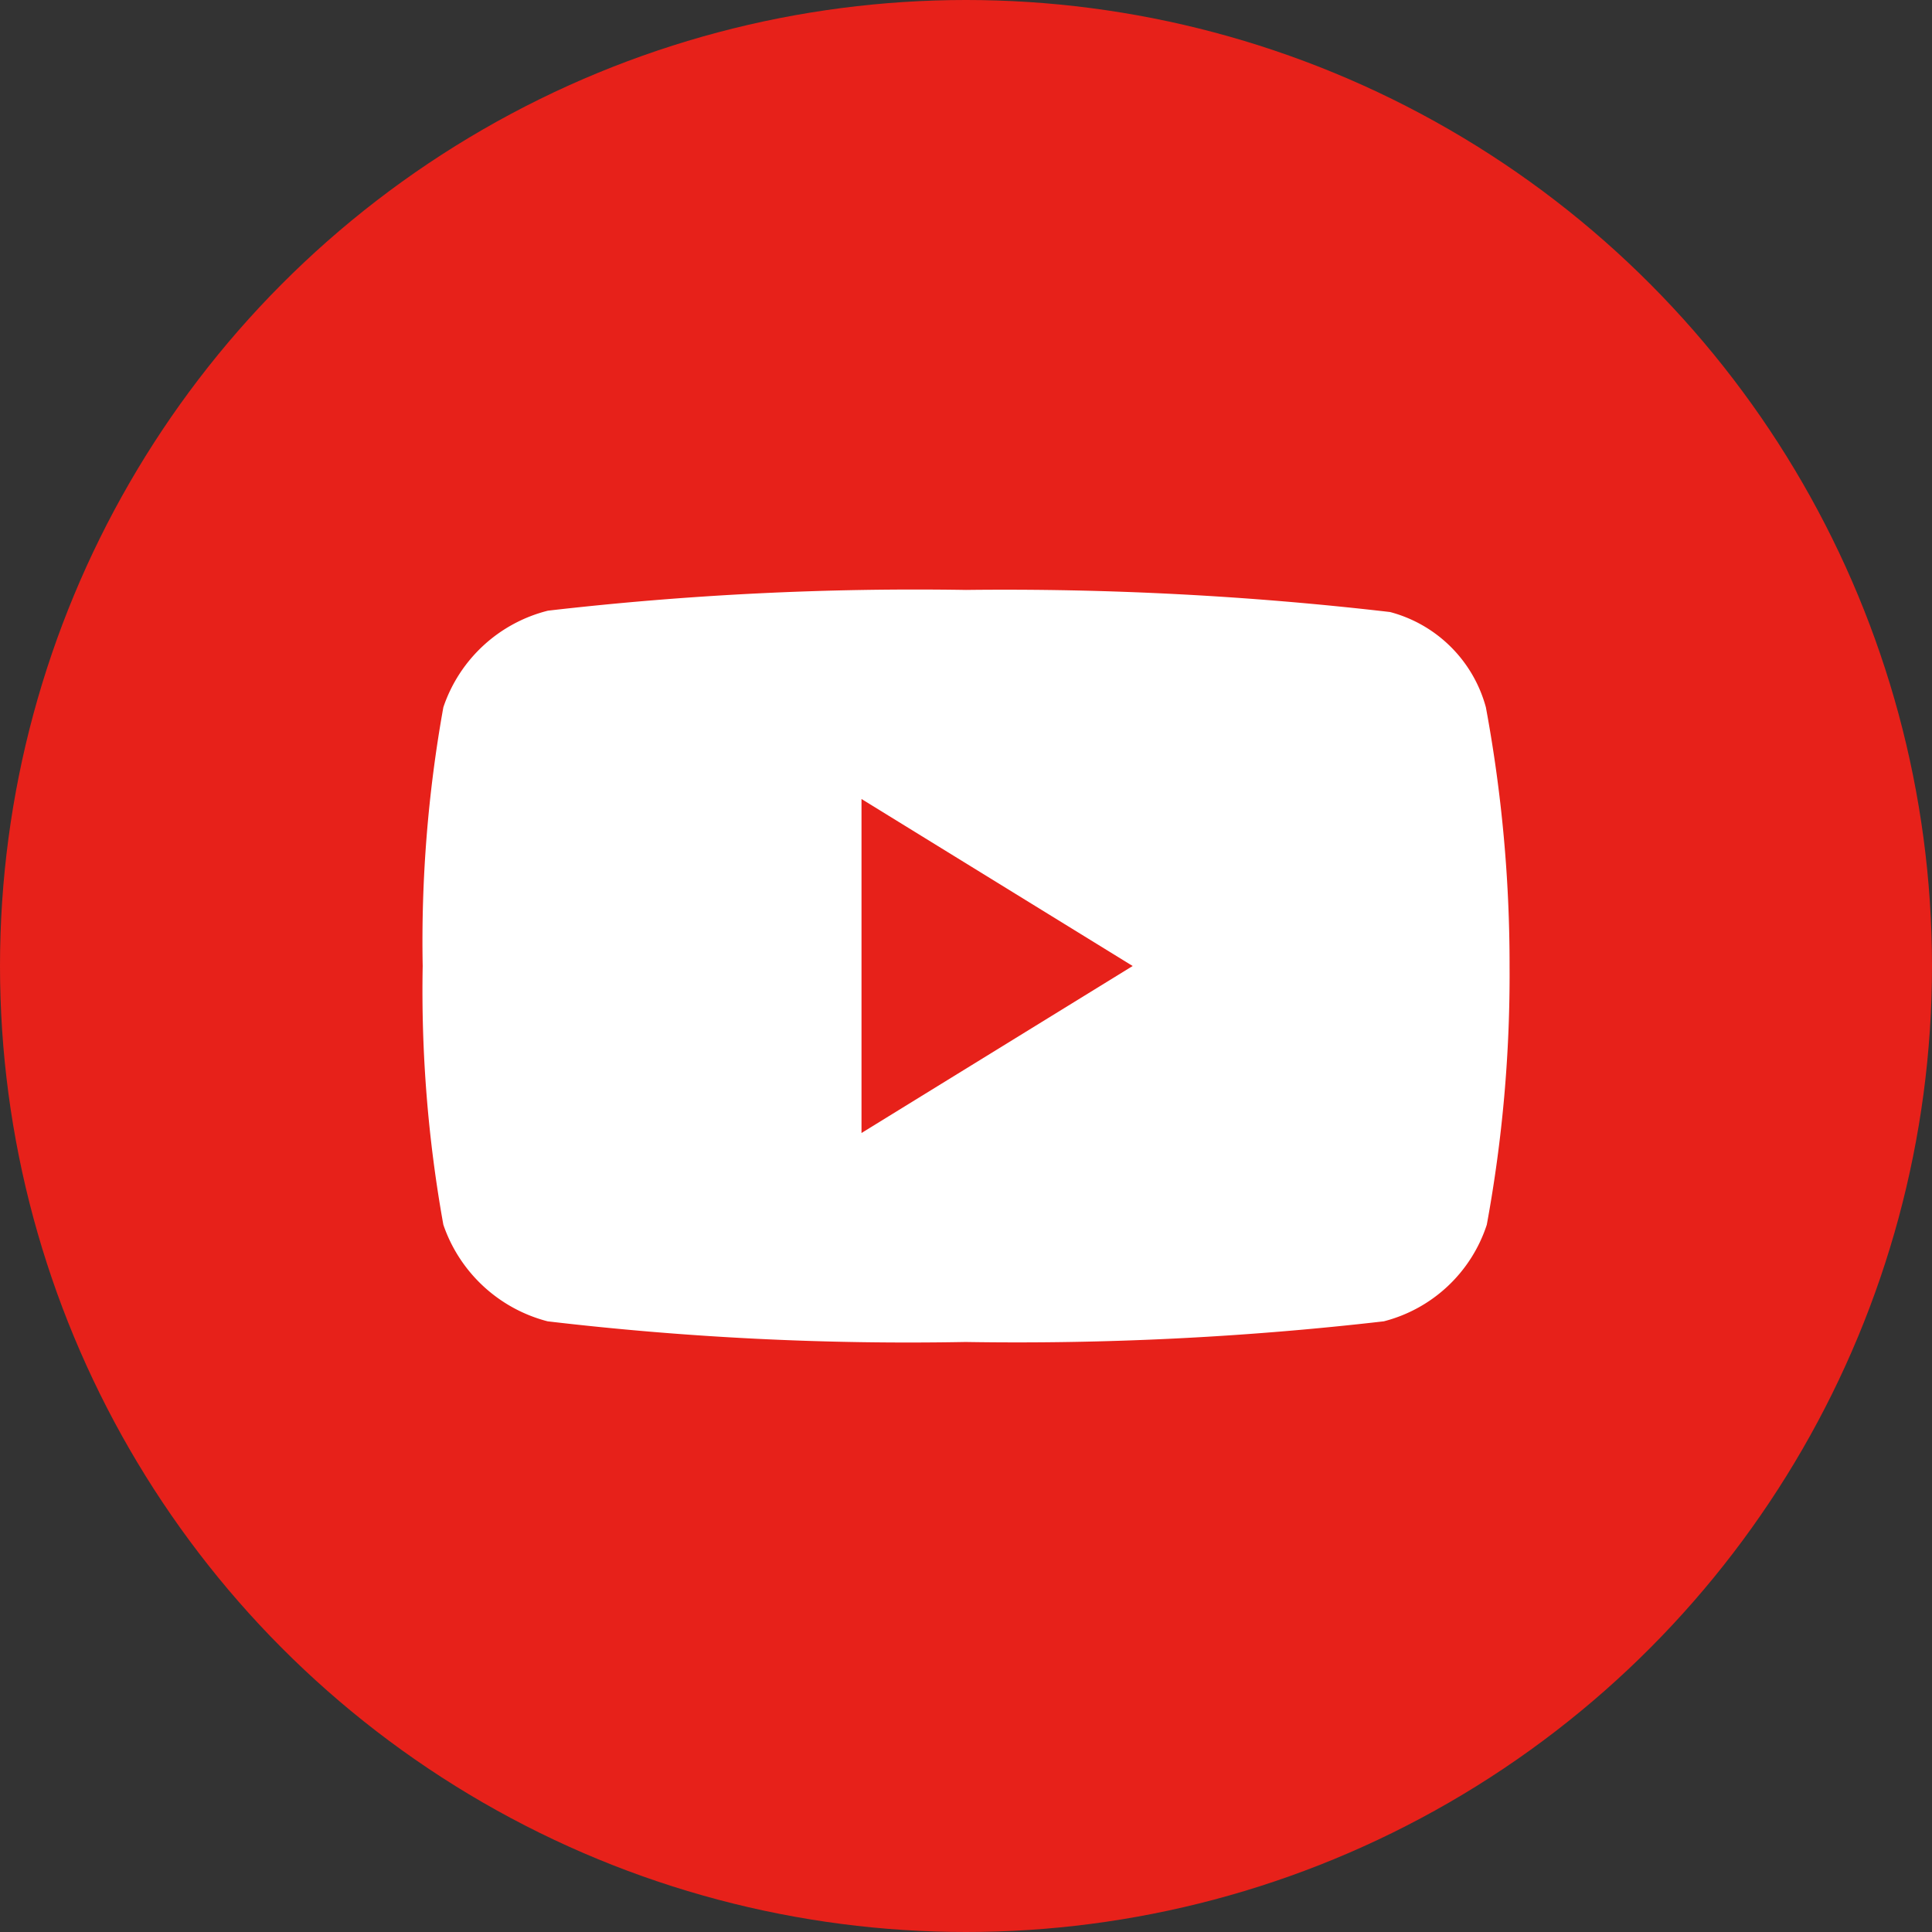
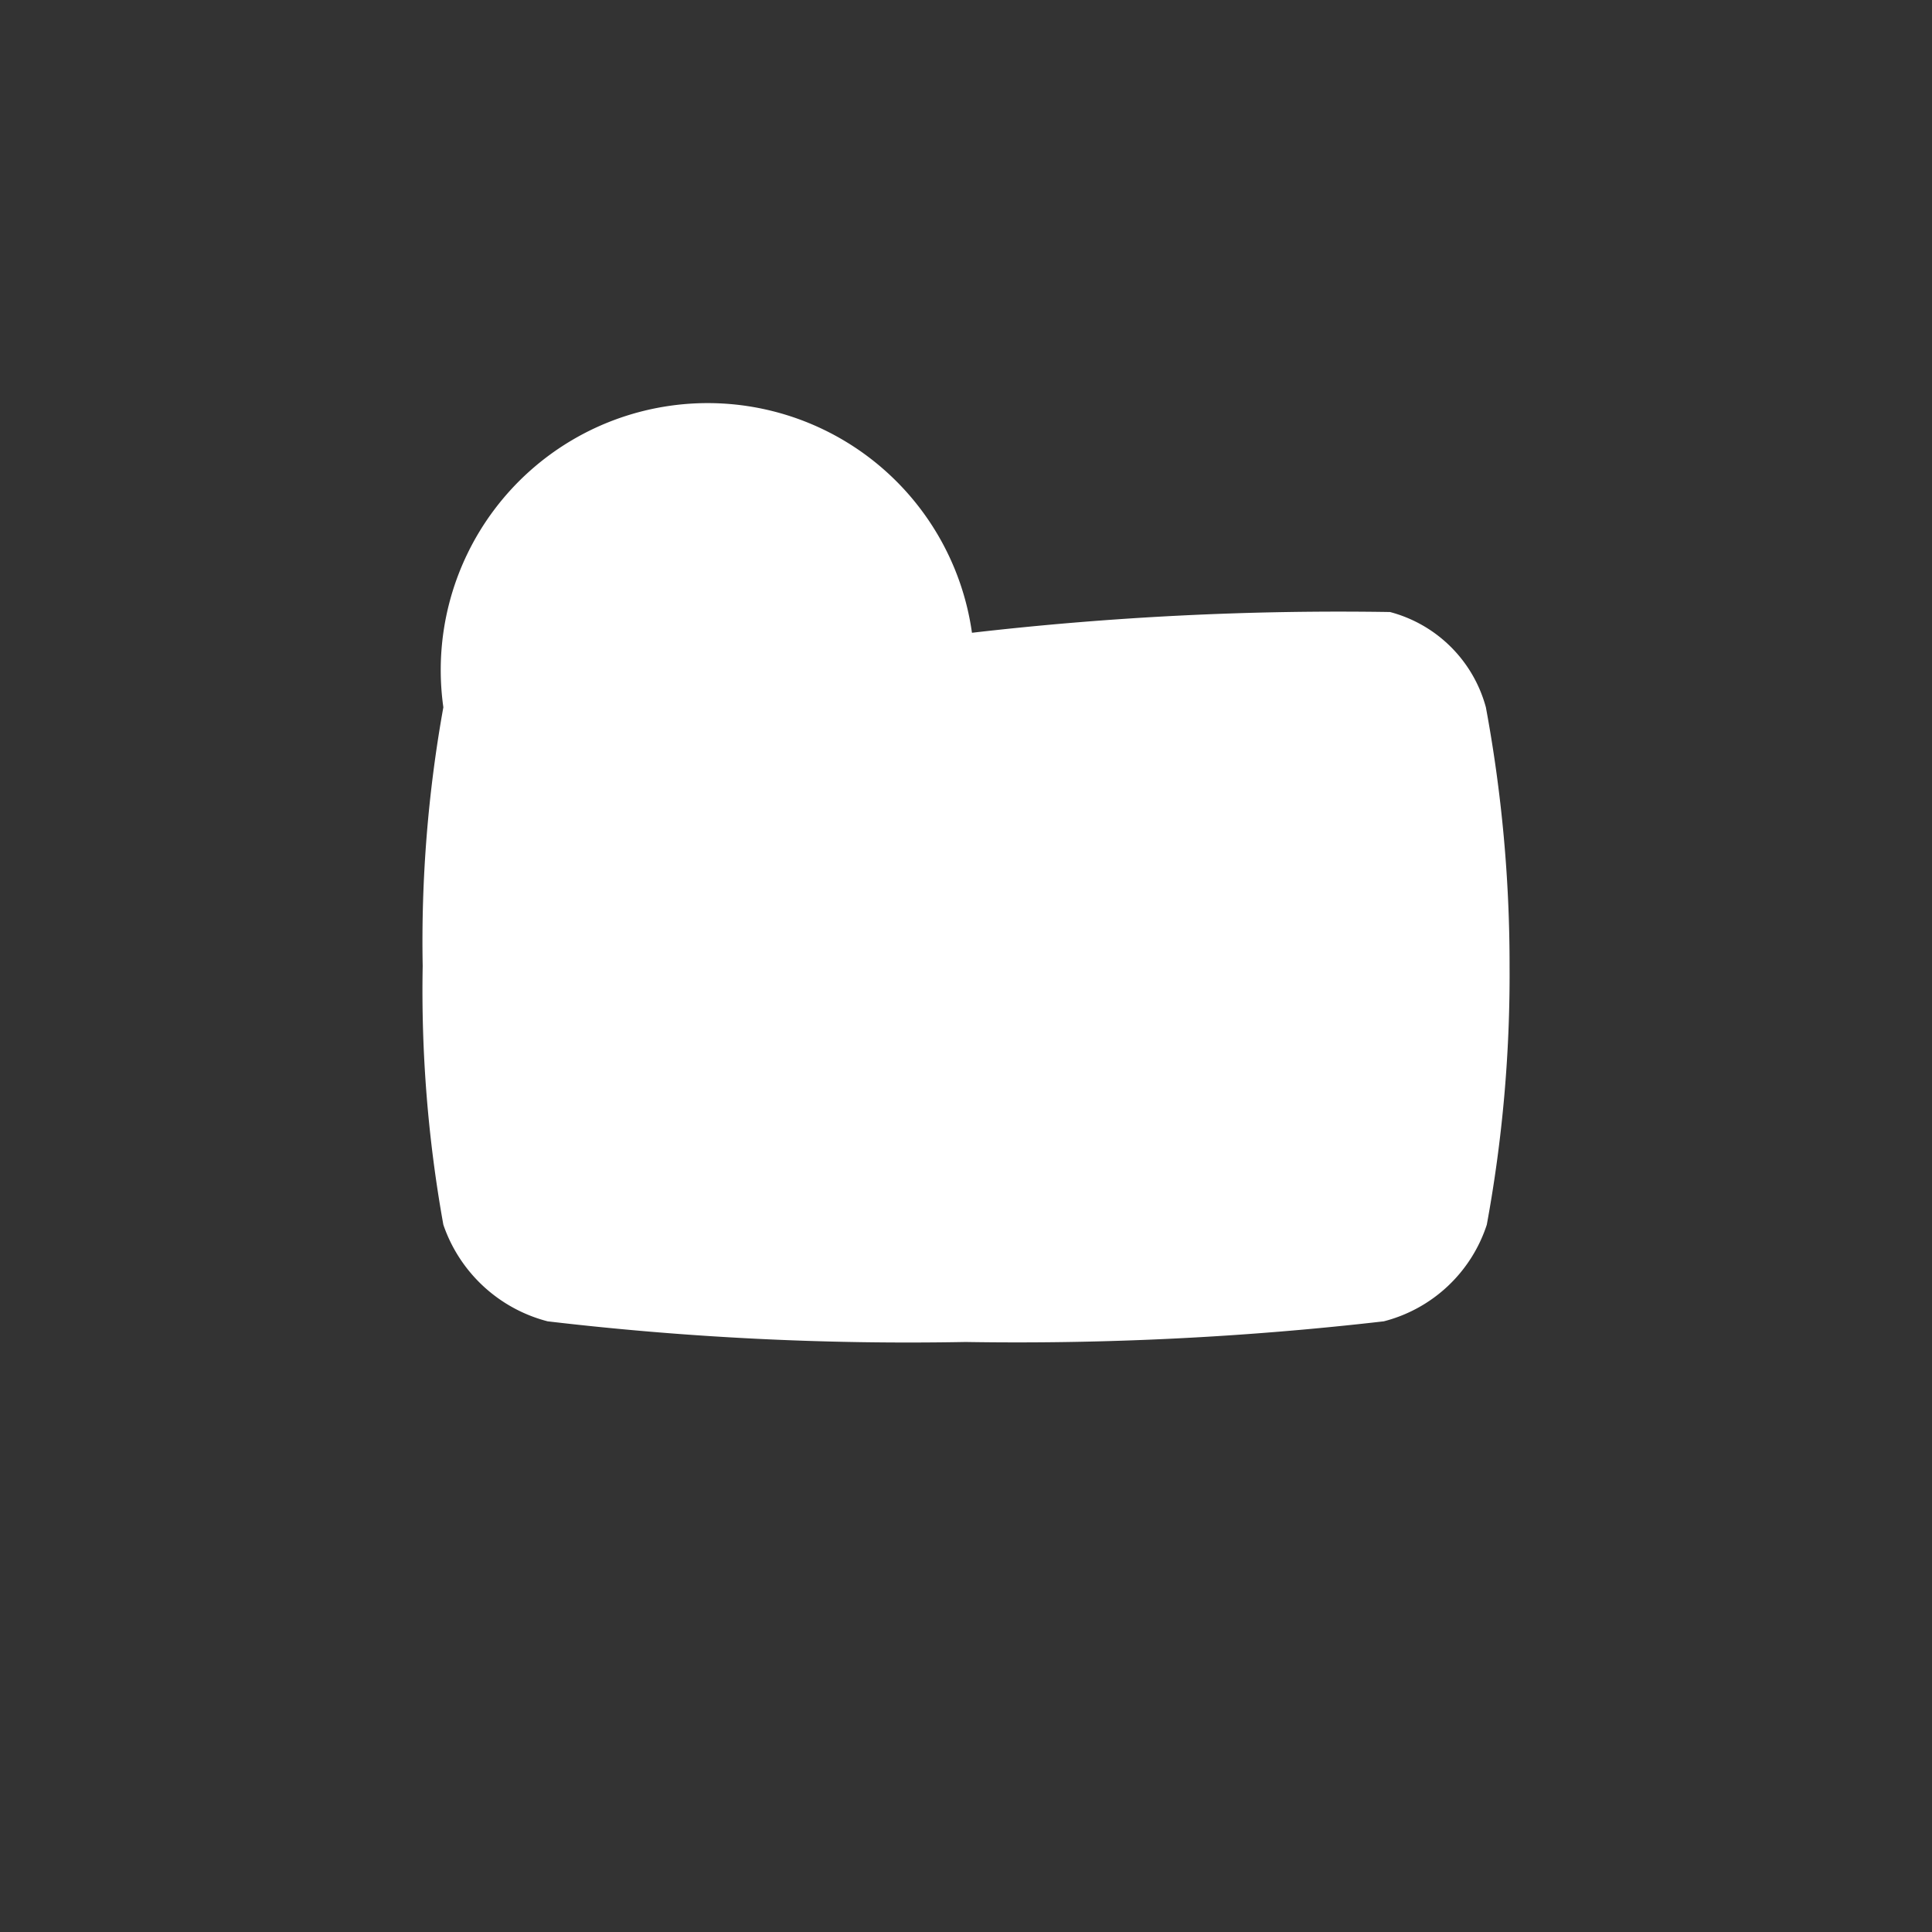
<svg xmlns="http://www.w3.org/2000/svg" id="レイヤー_1" data-name="レイヤー 1" width="23" height="23" viewBox="0 0 23 23">
  <rect x="0" y="0" width="23" height="23" fill="#333333" stroke="none" />
  <defs>
    <style>.cls-1{fill:#e7211a;}.cls-2{fill:#fff;}</style>
  </defs>
  <title>icon_youtube</title>
-   <circle class="cls-1" cx="11.5" cy="11.5" r="11.5" />
-   <path class="cls-2" d="M17.689,8.42a1.607,1.607,0,0,0-1.141-1.134A39.712,39.712,0,0,0,11.5,7.023a38.052,38.052,0,0,0-4.977.247A1.767,1.767,0,0,0,5.278,8.42a15.732,15.732,0,0,0-.246,3.08,15.732,15.732,0,0,0,.246,3.08,1.784,1.784,0,0,0,1.241,1.15,36.641,36.641,0,0,0,4.977.246,38.035,38.035,0,0,0,4.978-.246A1.746,1.746,0,0,0,17.7,14.58a16.413,16.413,0,0,0,.271-3.08A16.739,16.739,0,0,0,17.689,8.42Z" />
-   <polygon class="cls-1" points="10.256 13.488 13.484 11.5 10.256 9.512 10.256 13.488" />
+   <path class="cls-2" d="M17.689,8.42a1.607,1.607,0,0,0-1.141-1.134a38.052,38.052,0,0,0-4.977.247A1.767,1.767,0,0,0,5.278,8.42a15.732,15.732,0,0,0-.246,3.08,15.732,15.732,0,0,0,.246,3.08,1.784,1.784,0,0,0,1.241,1.15,36.641,36.641,0,0,0,4.977.246,38.035,38.035,0,0,0,4.978-.246A1.746,1.746,0,0,0,17.7,14.58a16.413,16.413,0,0,0,.271-3.08A16.739,16.739,0,0,0,17.689,8.42Z" />
</svg>